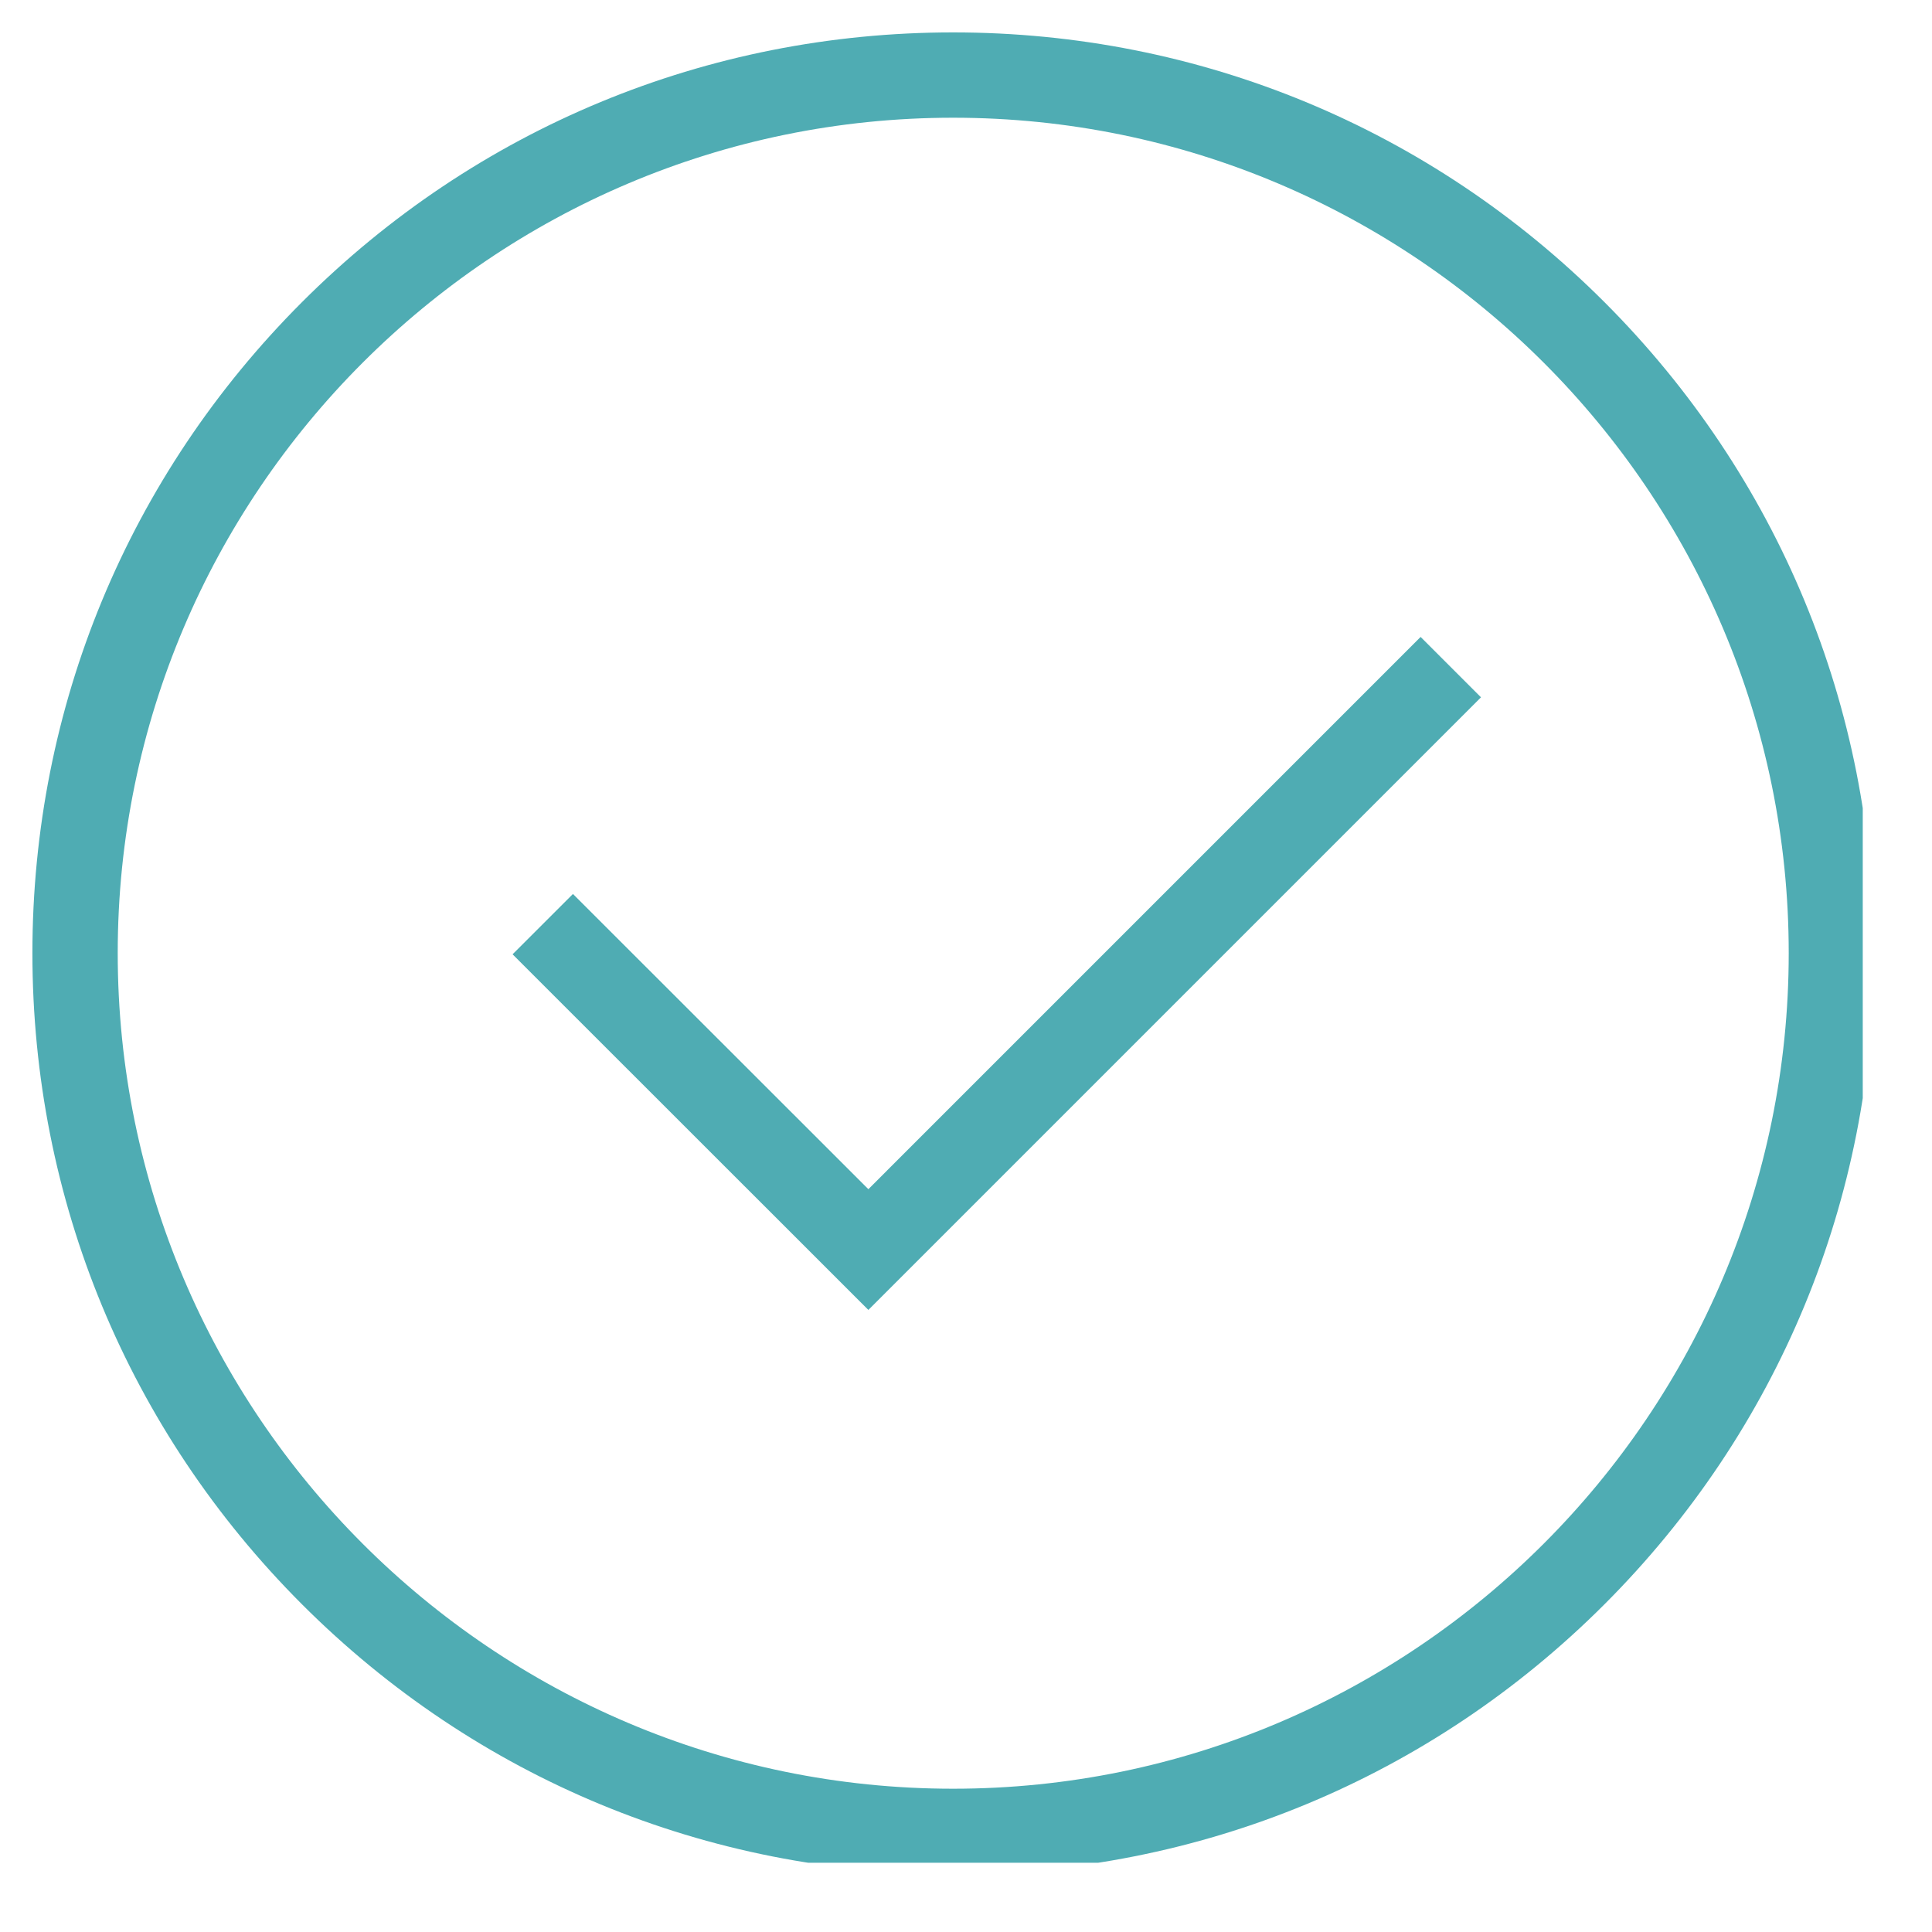
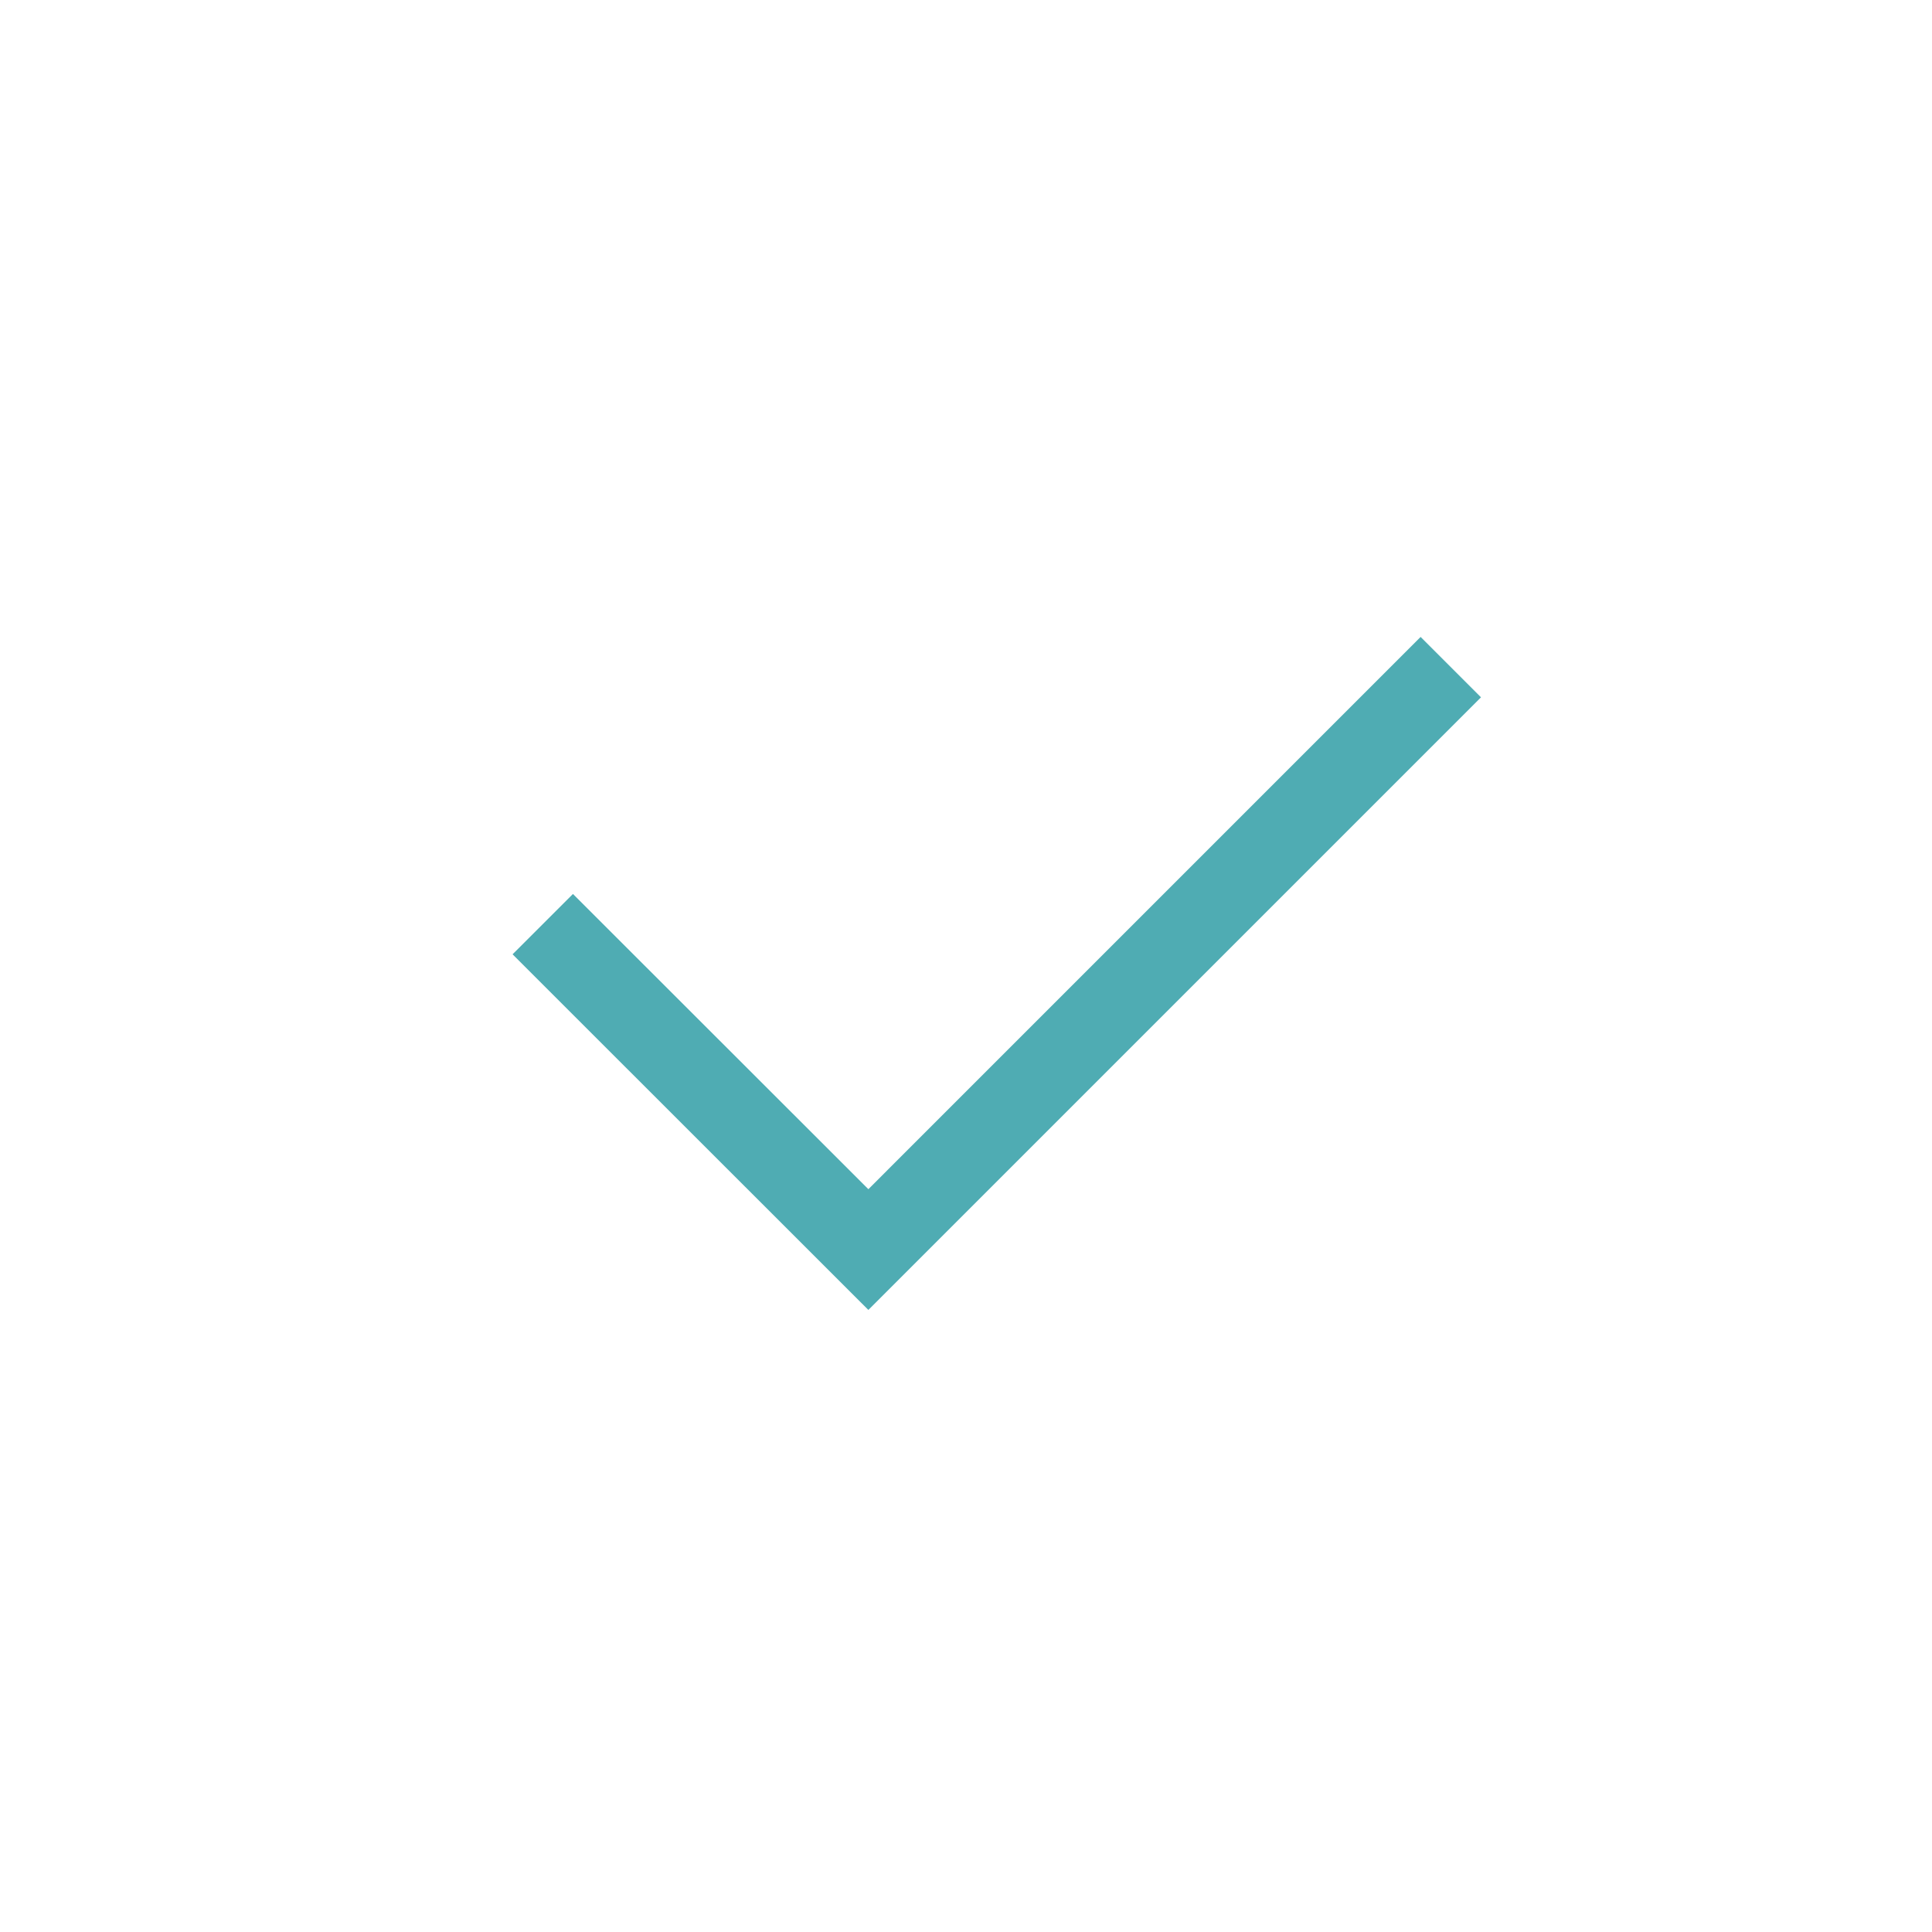
<svg xmlns="http://www.w3.org/2000/svg" version="1.0" preserveAspectRatio="xMidYMid meet" height="50" viewBox="0 0 37.5 37.5" zoomAndPan="magnify" width="50">
  <defs>
    <clipPath id="b863e1f36e">
      <path clip-rule="nonzero" d="M 0.629 0.629 L 36.156 0.629 L 36.156 36.156 L 0.629 36.156 Z M 0.629 0.629" />
    </clipPath>
  </defs>
  <g clip-path="url(#b863e1f36e)">
-     <path fill-rule="nonzero" fill-opacity="1" d="M 18.5 36.375 C 13.727 36.375 9.238 34.516 5.863 31.141 C 2.488 27.766 0.629 23.277 0.629 18.5 C 0.629 13.727 2.488 9.238 5.863 5.863 C 9.238 2.488 13.727 0.629 18.5 0.629 C 23.277 0.629 27.766 2.488 31.141 5.863 C 34.516 9.238 36.375 13.727 36.375 18.5 C 36.375 23.277 34.516 27.766 31.141 31.141 C 27.766 34.516 23.277 36.375 18.5 36.375 Z M 18.5 2.285 C 9.559 2.285 2.285 9.559 2.285 18.5 C 2.285 27.445 9.559 34.719 18.5 34.719 C 27.445 34.719 34.719 27.441 34.719 18.5 C 34.719 9.559 27.445 2.285 18.5 2.285 Z M 18.5 2.285" fill="#4facb3" />
-   </g>
-   <path fill-rule="nonzero" fill-opacity="1" d="M 16.855 25.426 L 9.949 18.523 L 11.121 17.352 L 16.855 23.082 L 27.574 12.363 L 28.746 13.535 Z M 16.855 25.426" fill="#4facb3" />
+     </g>
+   <path fill-rule="nonzero" fill-opacity="1" d="M 16.855 25.426 L 9.949 18.523 L 11.121 17.352 L 16.855 23.082 L 27.574 12.363 L 28.746 13.535 Z " fill="#4facb3" />
</svg>